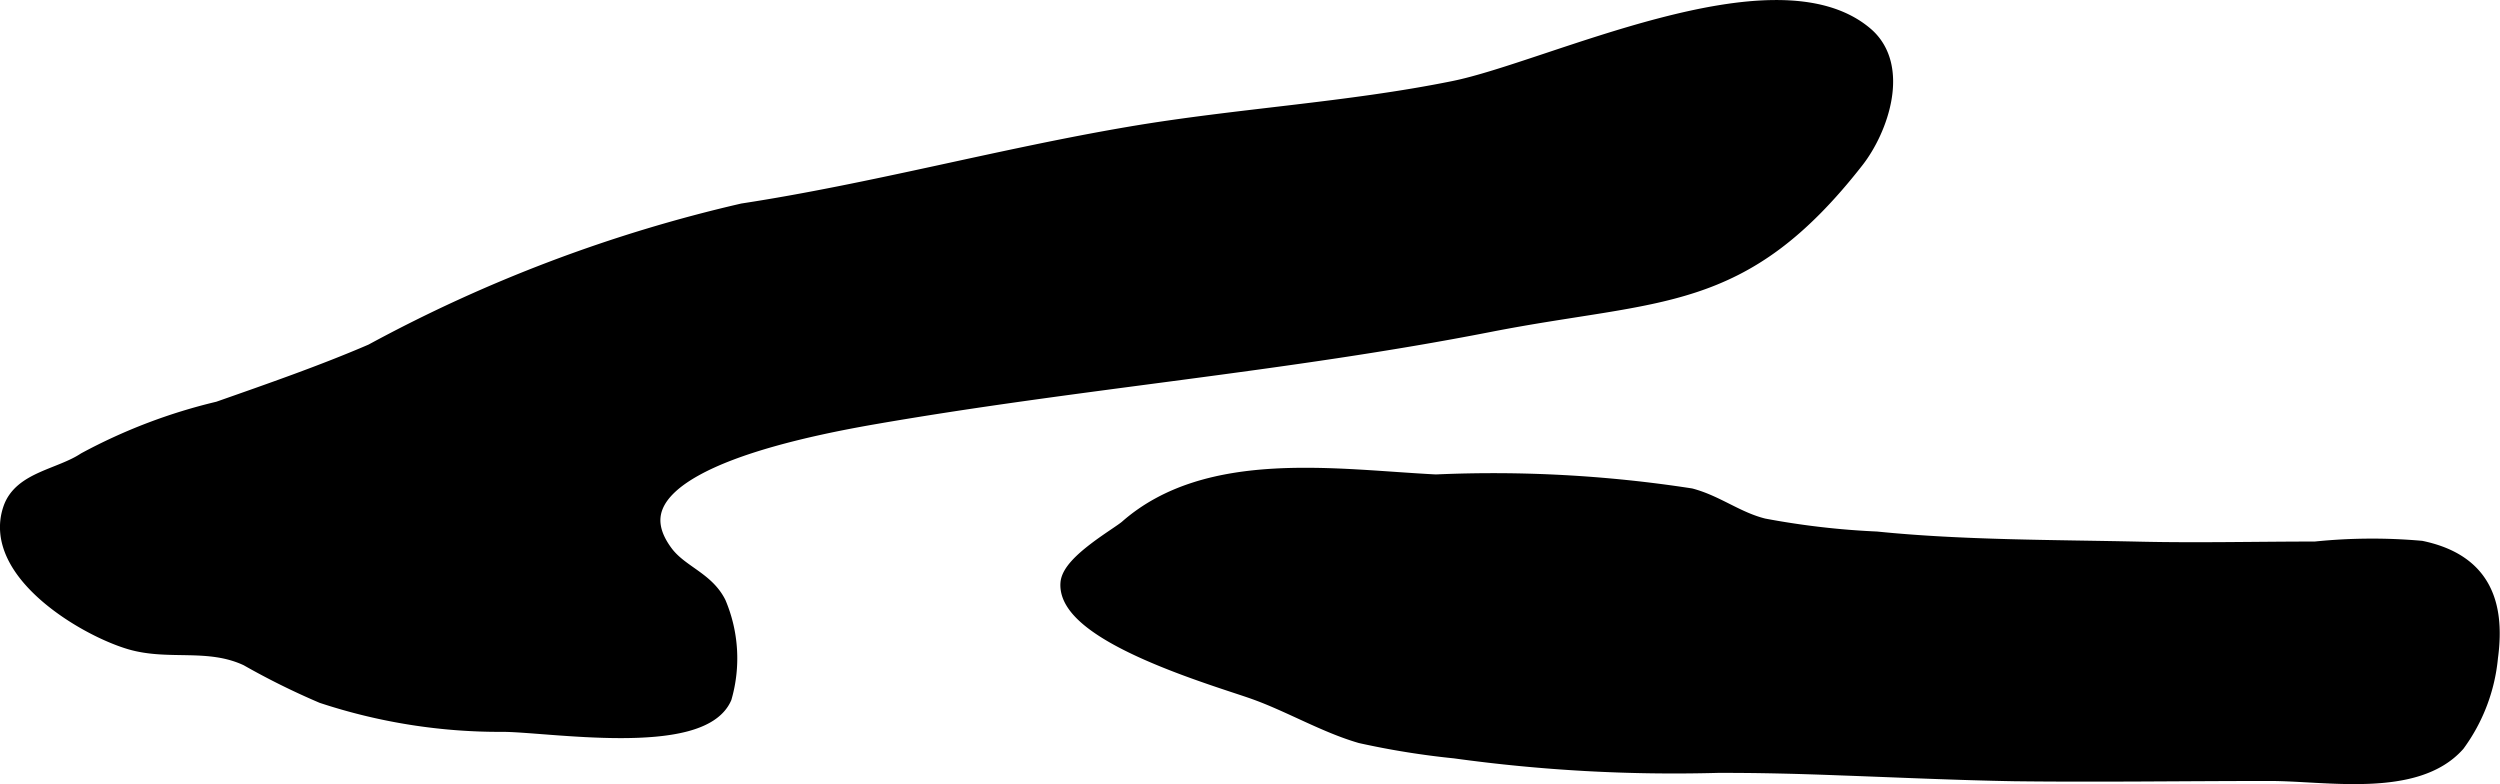
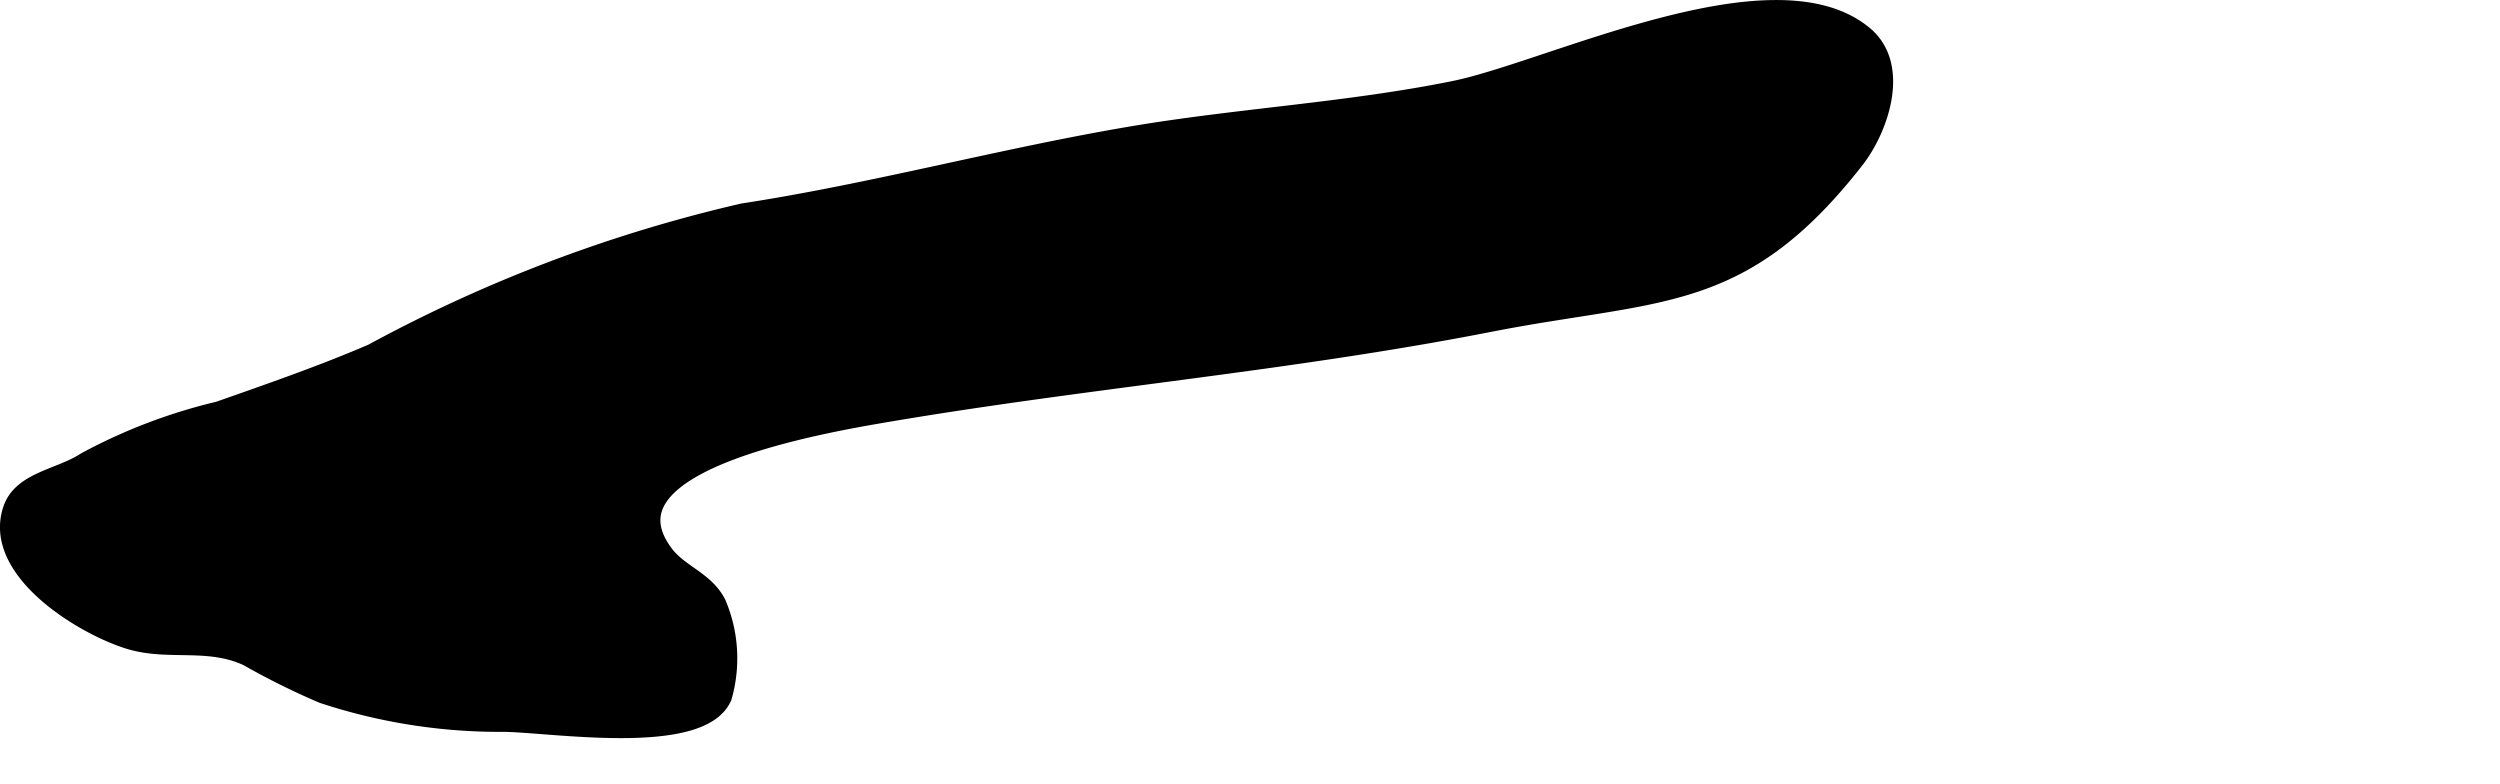
<svg xmlns="http://www.w3.org/2000/svg" version="1.1" width="6.77mm" height="2.123mm" viewBox="0 0 19.19 6.018">
  <defs>
    <style type="text/css">
      .a {
        stroke: #000;
        stroke-miterlimit: 10;
        stroke-width: 0.15px;
        fill-rule: evenodd;
      }
    </style>
  </defs>
  <path class="a" d="M6.697,3.184c-1.108.193-2.011.517-1.603,1.068.117.158.315.204.406.385a1.072,1.072,0,0,1,.043.711c-.171.389-1.341.194-1.687.195a4.326,4.326,0,0,1-1.376-.218,5.613,5.613,0,0,1-.575-.285c-.303-.143-.608-.041-.903-.129-.35-.104-1.063-.533-.905-.999.074-.219.369-.239.563-.367a4.174,4.174,0,0,1,1.021-.389c.396-.139.802-.28,1.18-.443A11.254,11.254,0,0,1,5.704,1.636c.998-.153,1.983-.422,2.981-.591C9.506.906,10.348.861,11.162.696c.735-.148,2.462-1.003,3.148-.419.276.236.111.709-.072.944-.877,1.123-1.498.997-2.807,1.253C9.858,2.782,8.271,2.91,6.697,3.184Z" />
-   <path class="a" d="M14.121,5.877c-.311-.012-.624-.02-.938-.019a12.272,12.272,0,0,1-2.013-.111,6.19,6.19,0,0,1-.721-.116c-.272-.079-.539-.237-.809-.334-.268-.097-1.456-.432-1.425-.82.012-.151.38-.357.447-.416.616-.541,1.6-.382,2.36-.344a9.91,9.91,0,0,1,1.952.106c.199.053.353.18.56.231a6.153,6.153,0,0,0,.869.101c.66.067,1.36.063,2.024.078.447.01.896-.001,1.345-.001a4.253,4.253,0,0,1,.811-.006c.444.094.576.385.517.819a1.321,1.321,0,0,1-.249.656c-.311.35-.991.219-1.426.219-.653,0-1.309.01-1.963.002C15.015,5.914,14.569,5.893,14.121,5.877Z" />
</svg>